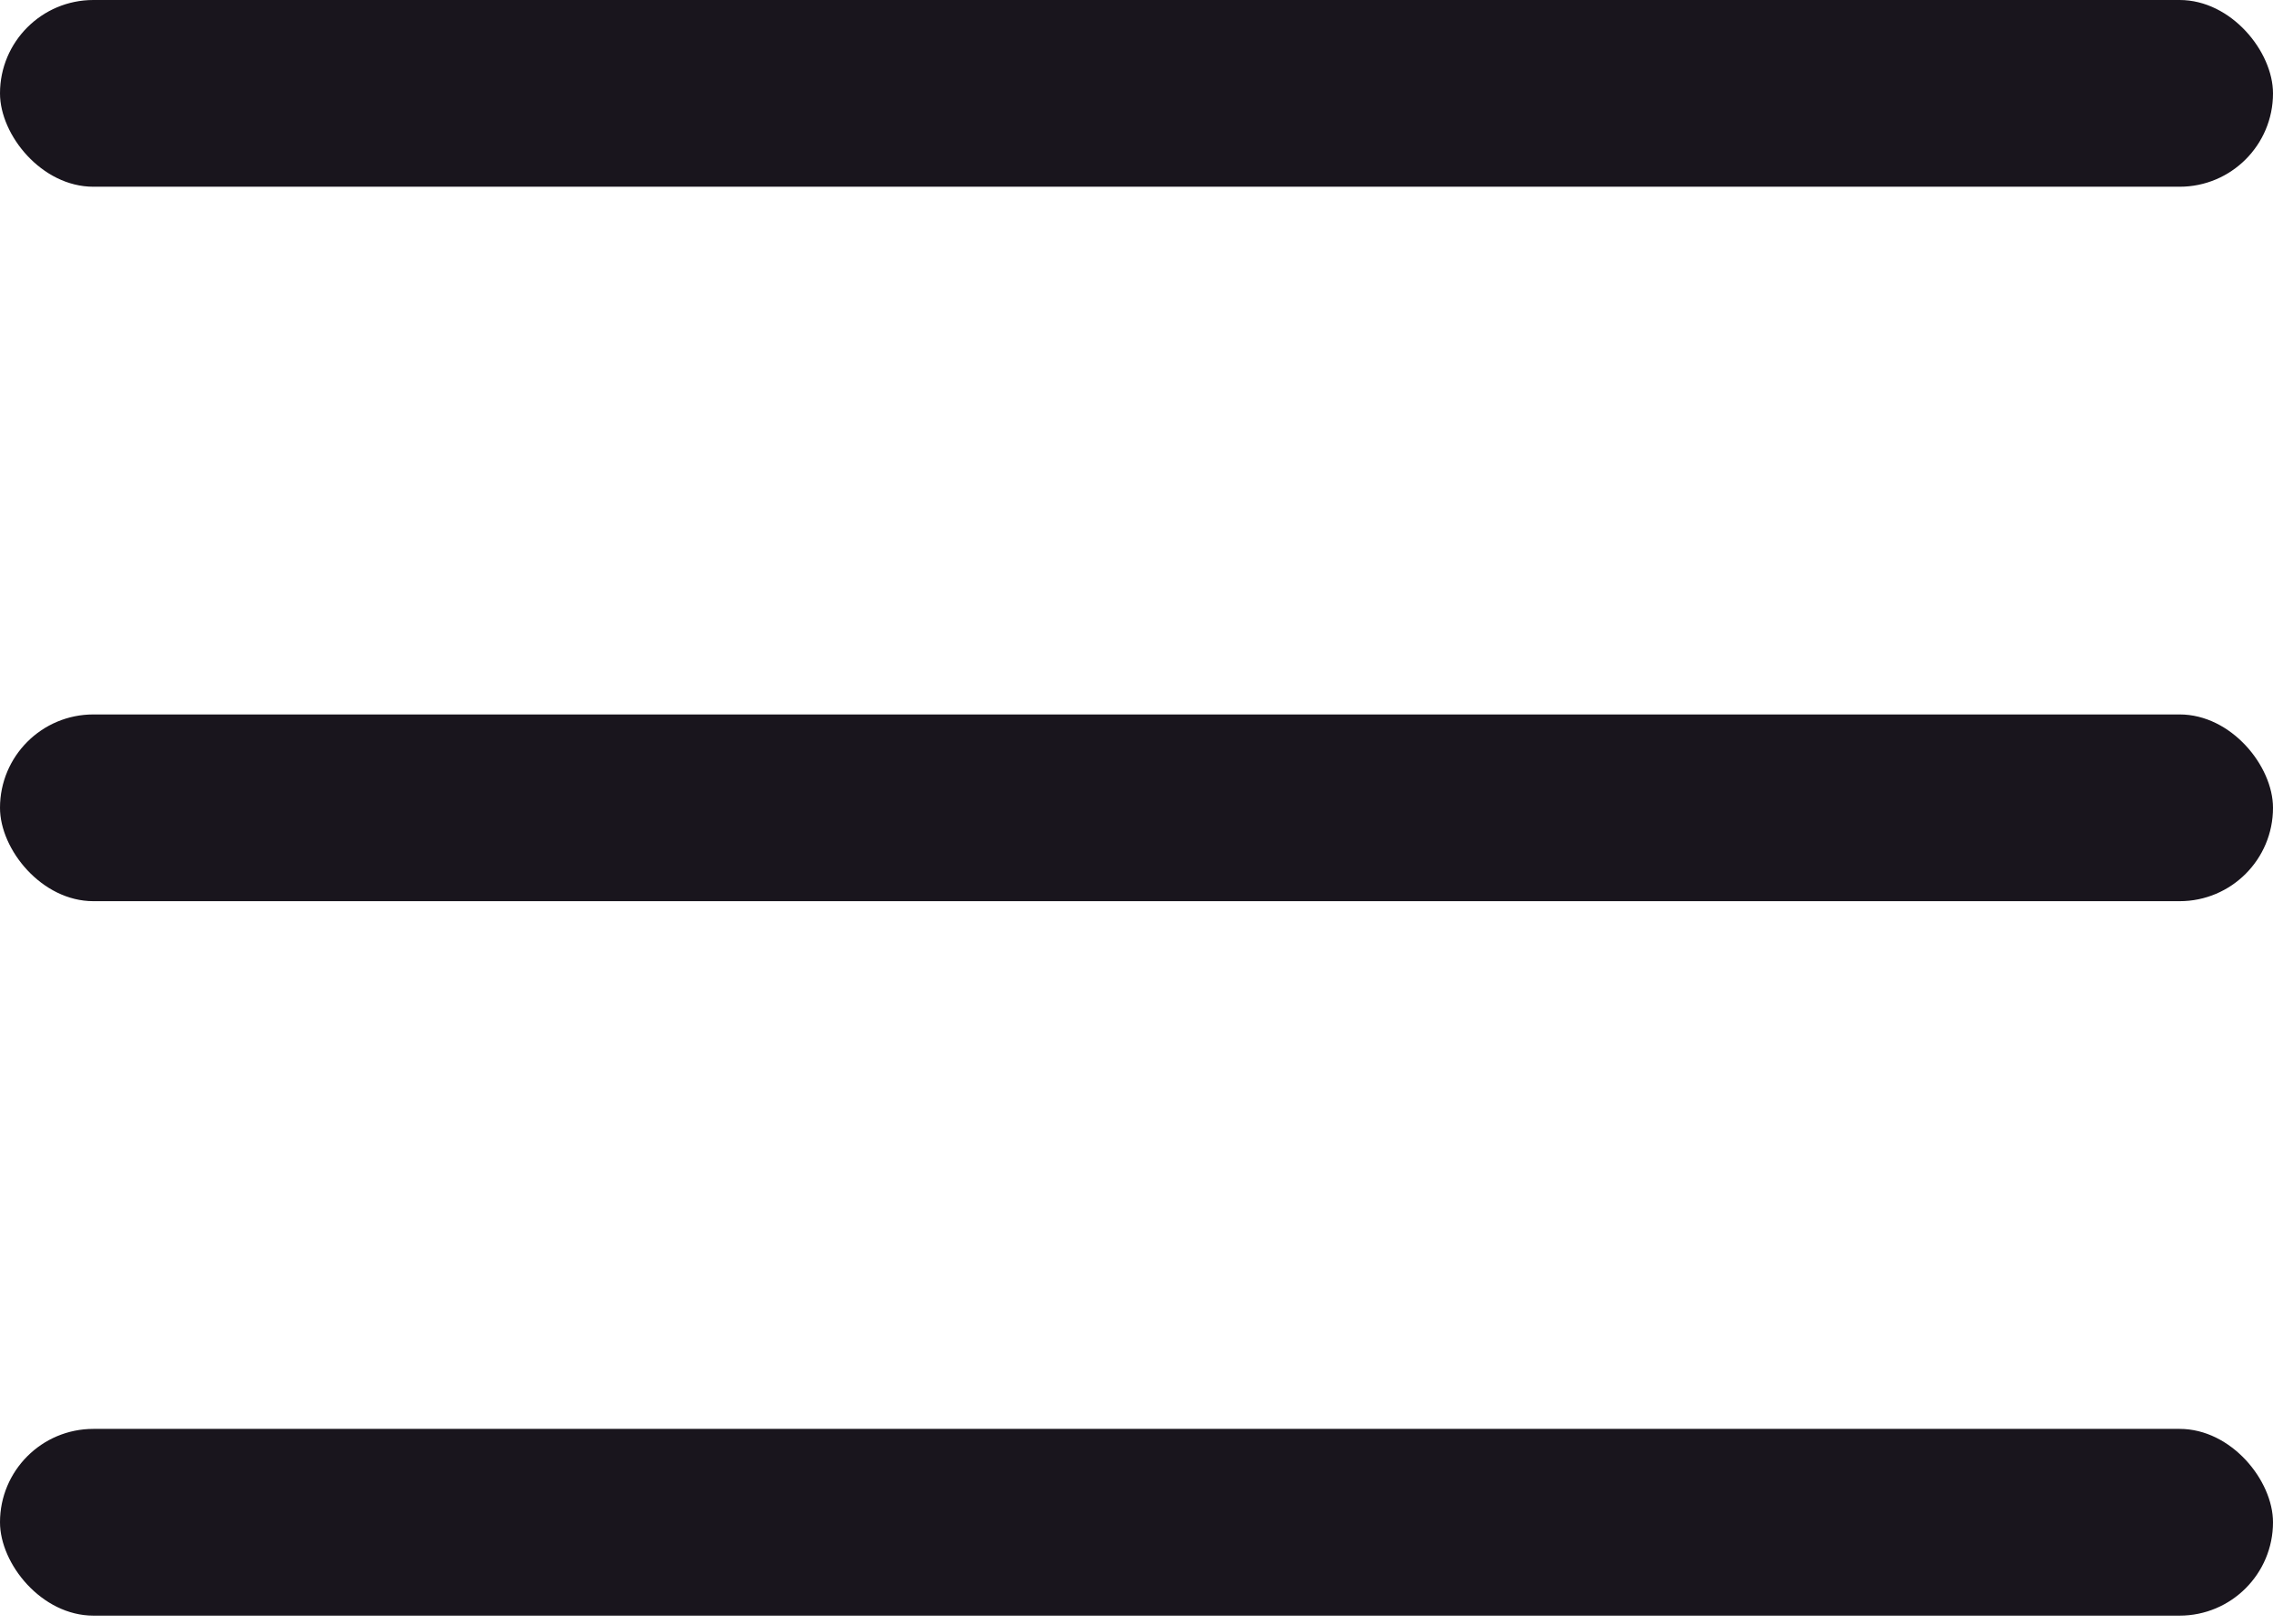
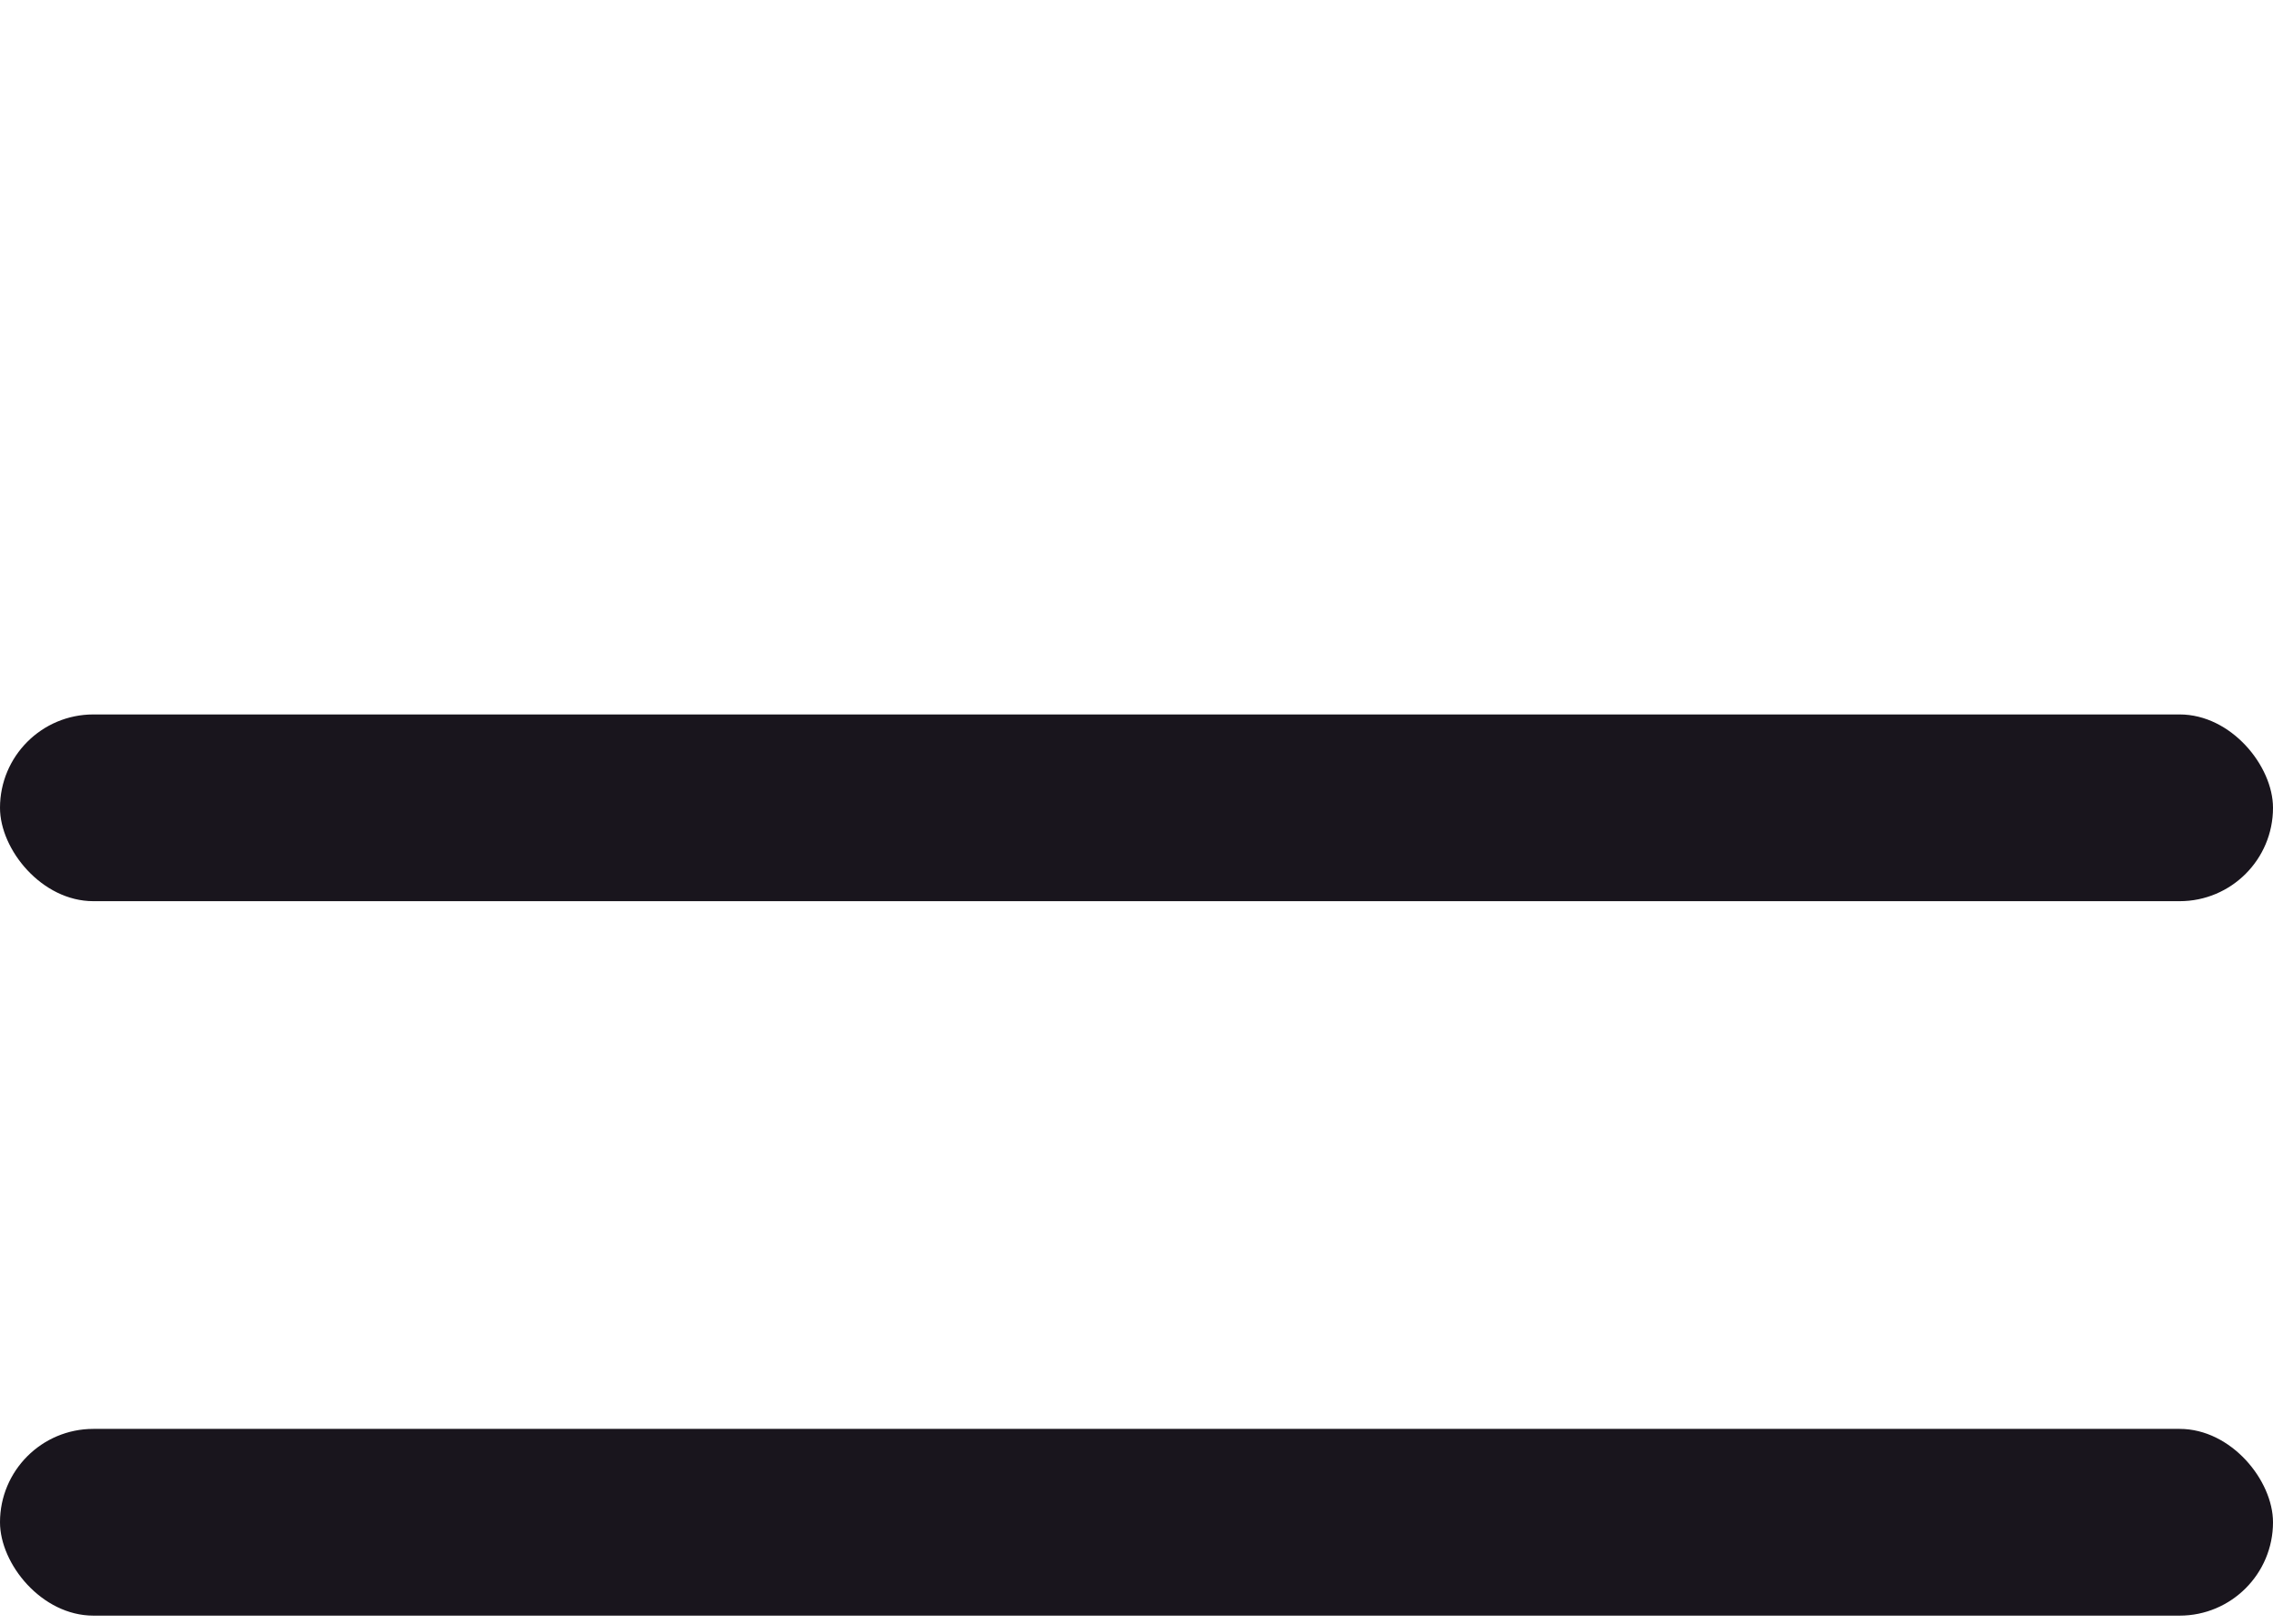
<svg xmlns="http://www.w3.org/2000/svg" width="14" height="10" viewBox="0 0 14 10" fill="none">
-   <rect width="14" height="1.15" rx="0.575" fill="#19151D" />
  <rect y="4.4" width="14" height="1.15" rx="0.575" fill="#19151D" />
  <rect y="8.8" width="14" height="1.15" rx="0.575" fill="#19151D" />
</svg>